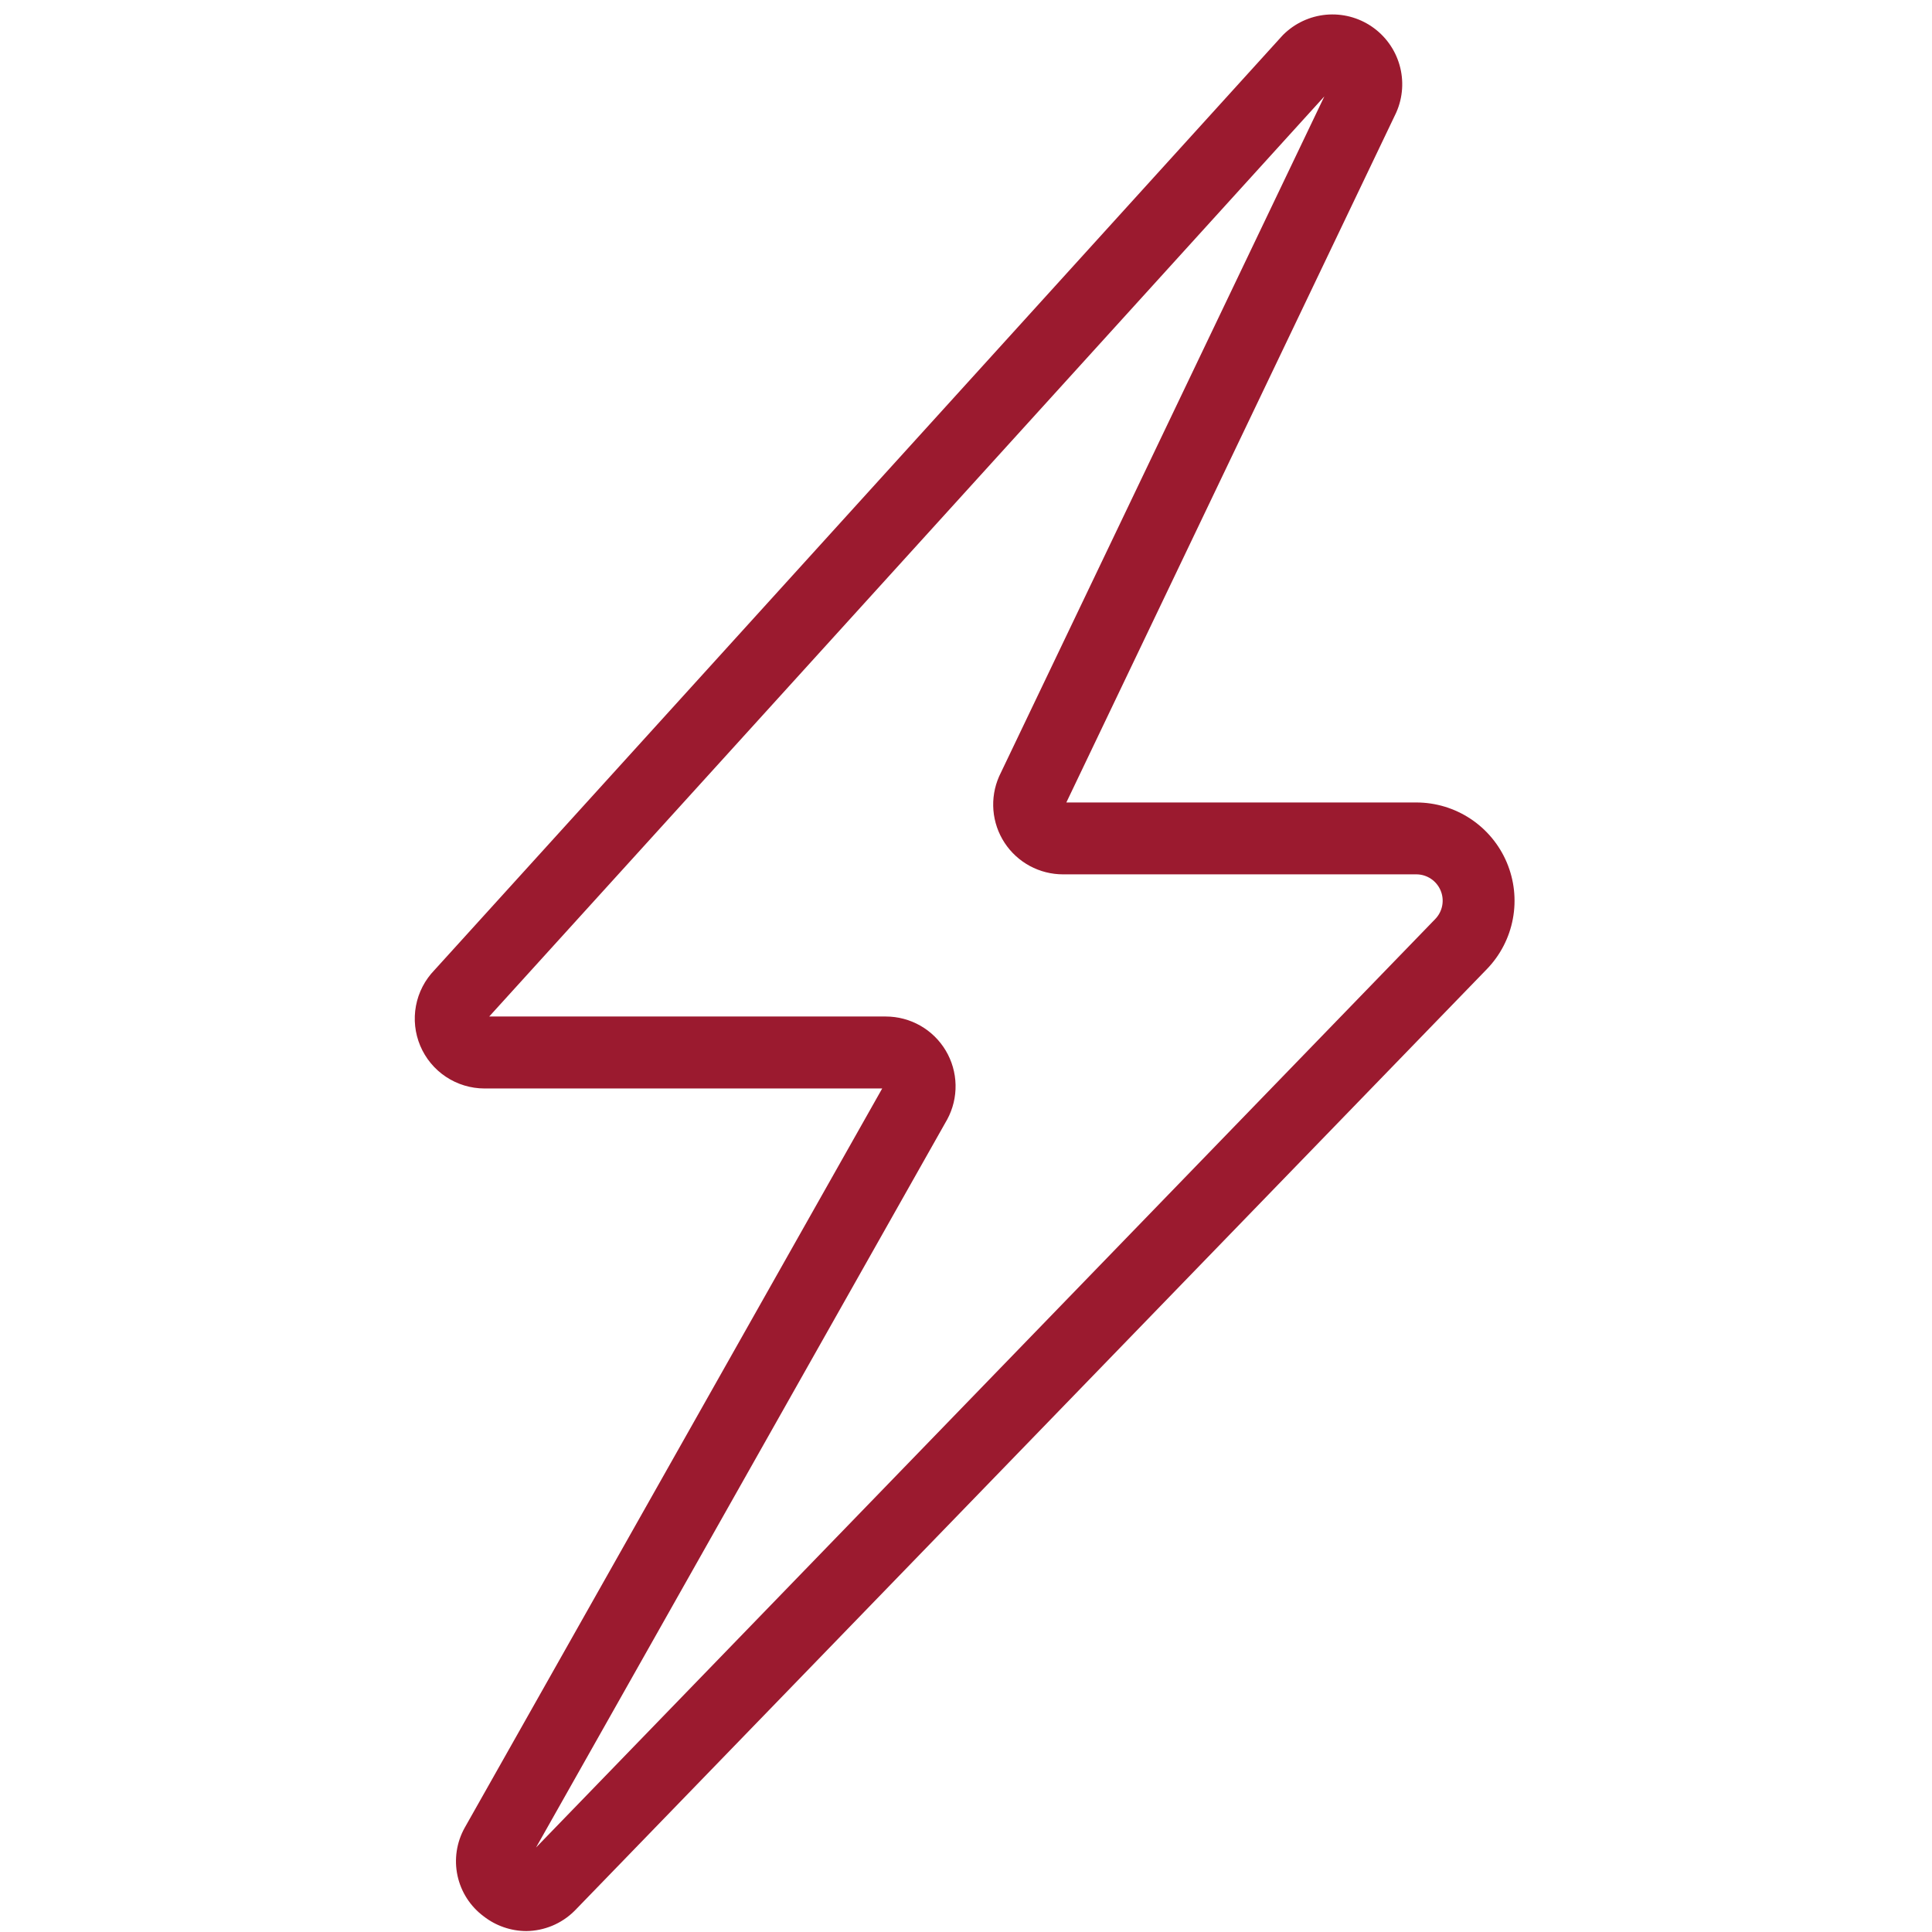
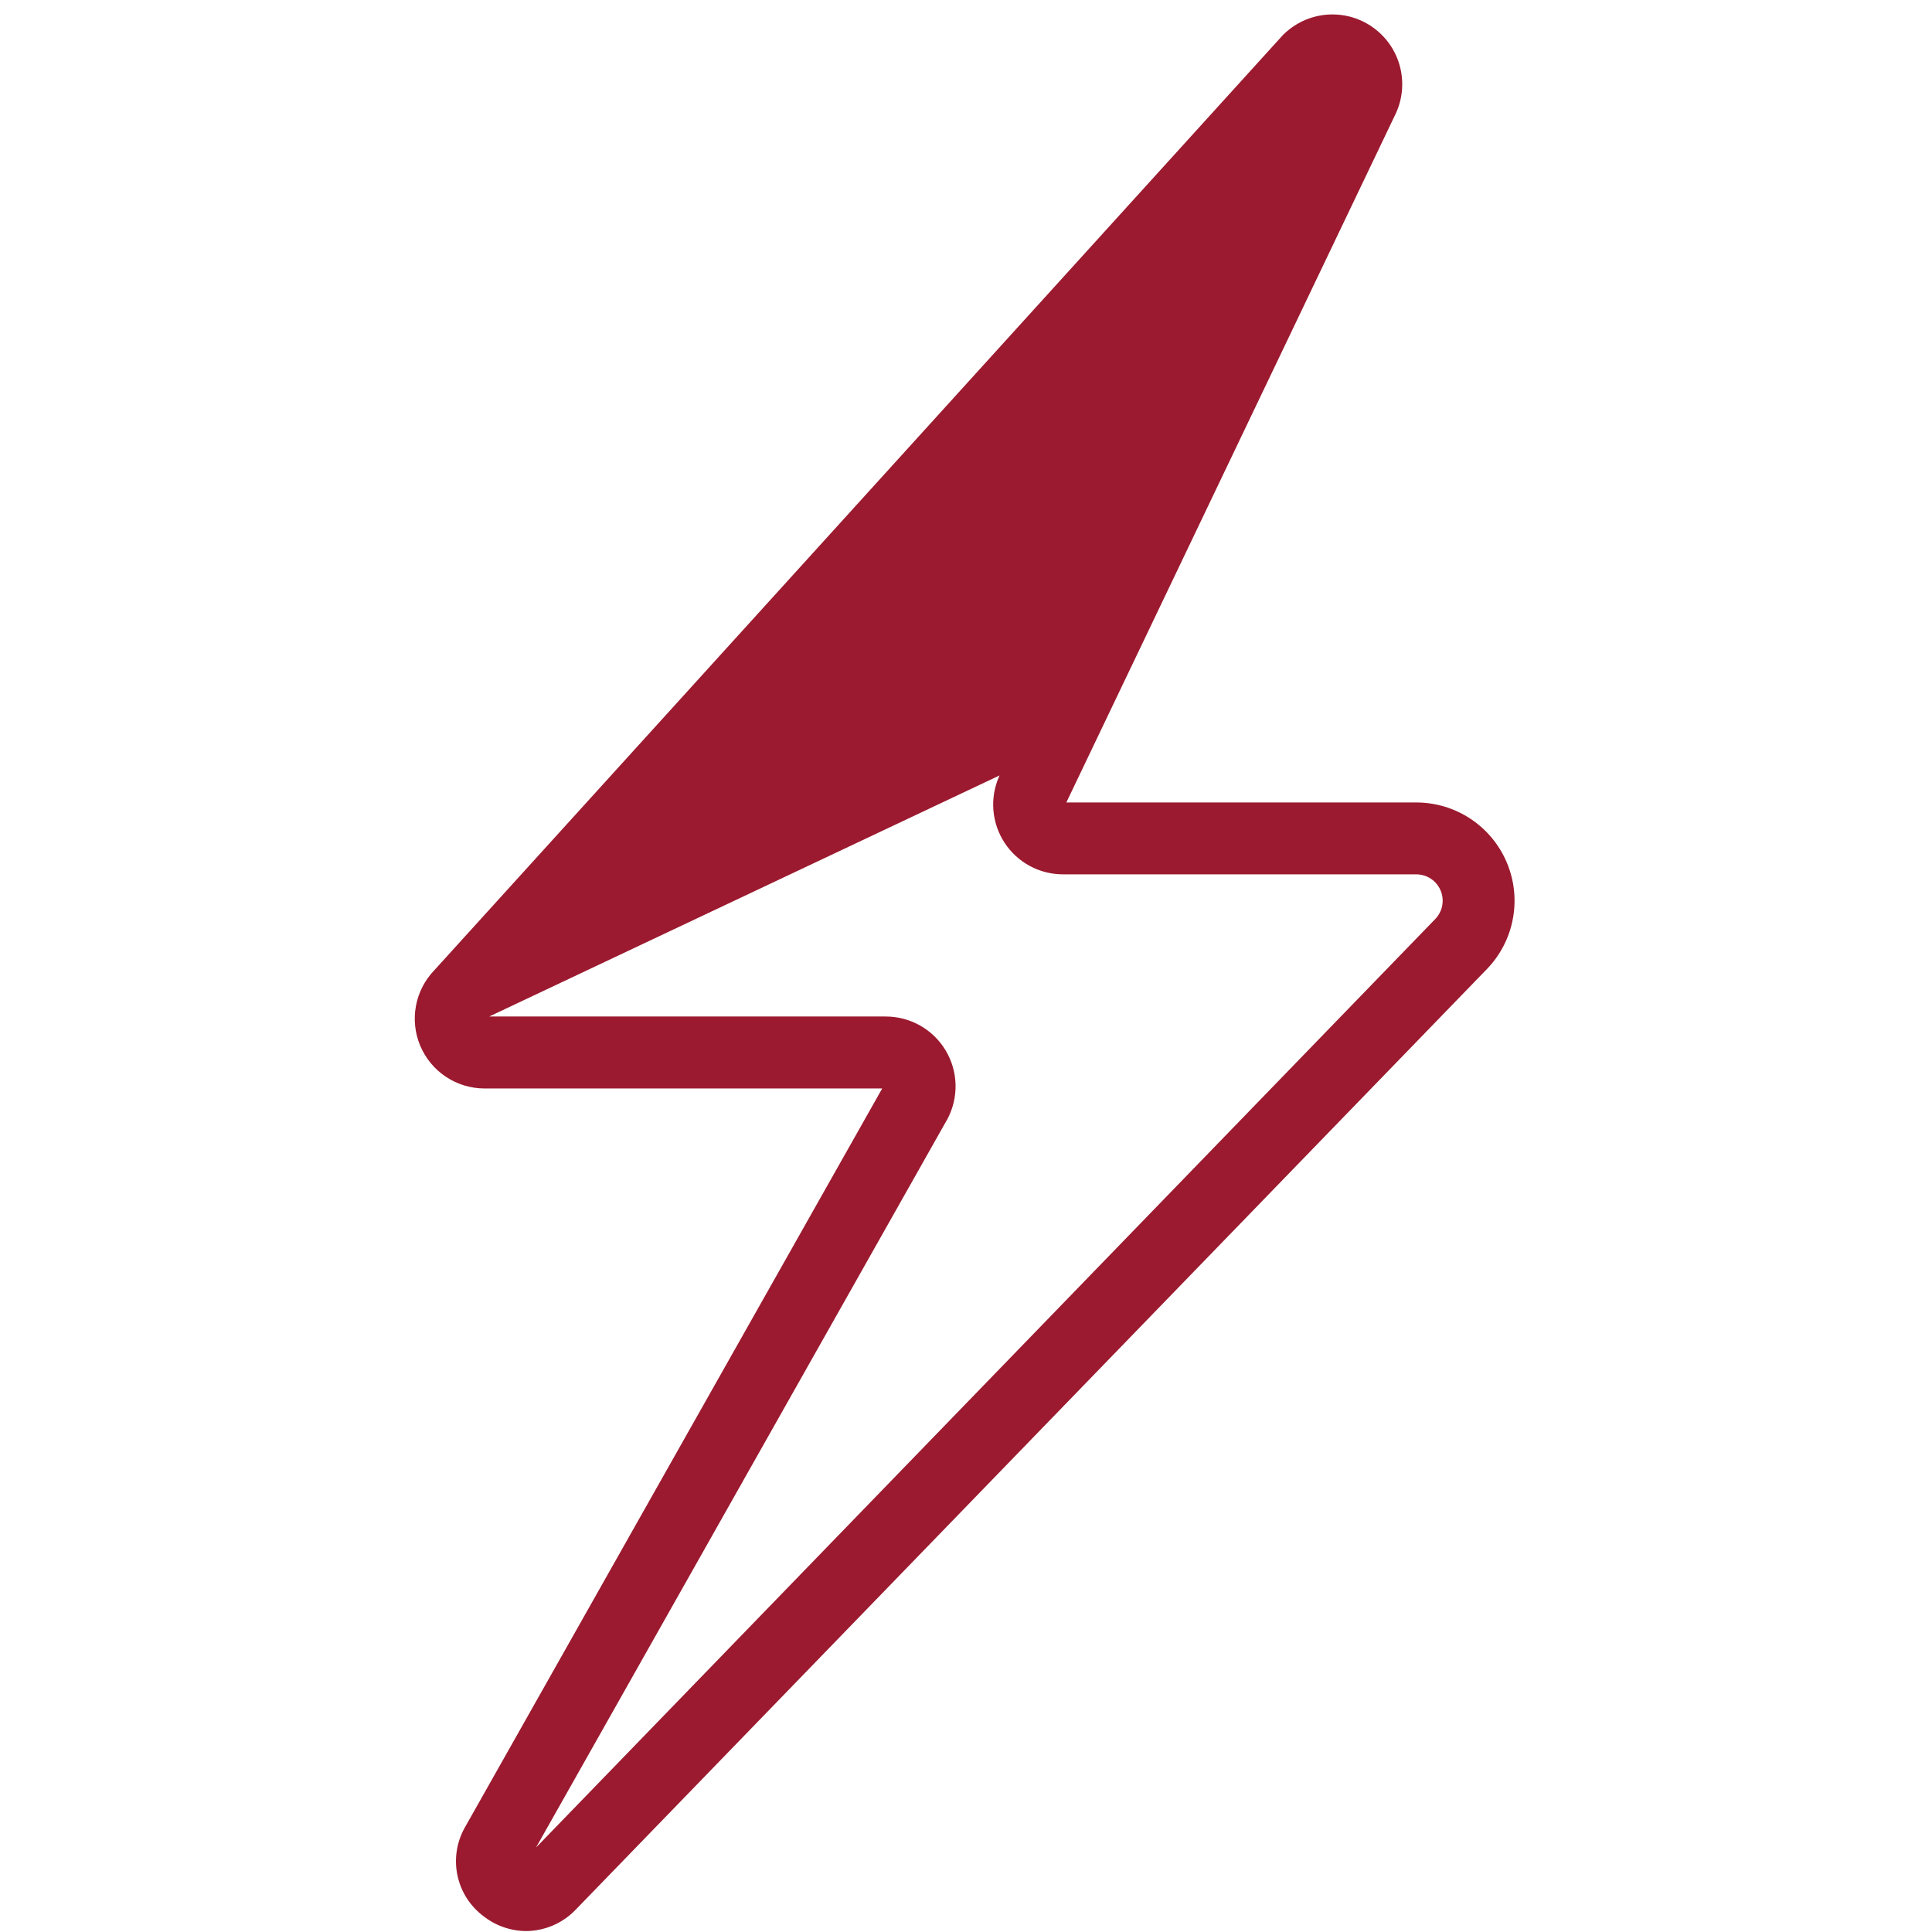
<svg xmlns="http://www.w3.org/2000/svg" version="1.2" preserveAspectRatio="xMidYMid meet" height="1080" viewBox="0 0 810 810" zoomAndPan="magnify" width="1080">
  <g id="2393bcf8cc">
-     <path d="M 220.629 809.609 C 217.398 809.594 214.258 809.055 211.207 808 C 208.156 806.945 205.355 805.426 202.805 803.445 C 202.109 802.93 201.438 802.383 200.793 801.809 C 200.148 801.23 199.527 800.629 198.938 799.996 C 198.344 799.367 197.785 798.707 197.25 798.027 C 196.719 797.344 196.219 796.641 195.75 795.91 C 195.281 795.184 194.848 794.438 194.445 793.672 C 194.043 792.902 193.68 792.121 193.348 791.32 C 193.02 790.52 192.723 789.707 192.469 788.883 C 192.211 788.055 191.992 787.219 191.809 786.375 C 191.629 785.527 191.484 784.676 191.379 783.816 C 191.273 782.957 191.207 782.094 191.18 781.23 C 191.156 780.367 191.168 779.5 191.219 778.637 C 191.27 777.773 191.359 776.914 191.488 776.059 C 191.613 775.203 191.781 774.355 191.988 773.512 C 192.191 772.672 192.434 771.844 192.715 771.023 C 192.996 770.207 193.312 769.402 193.664 768.609 C 194.016 767.82 194.402 767.047 194.824 766.293 L 194.965 766.047 L 369.867 456.348 L 203.102 456.348 C 201.672 456.344 200.25 456.238 198.84 456.027 C 197.426 455.816 196.035 455.504 194.668 455.09 C 193.301 454.676 191.973 454.164 190.68 453.555 C 189.387 452.945 188.145 452.246 186.957 451.453 C 185.766 450.664 184.641 449.789 183.578 448.836 C 182.516 447.879 181.531 446.852 180.617 445.75 C 179.707 444.652 178.879 443.492 178.141 442.27 C 177.398 441.047 176.75 439.781 176.195 438.465 C 175.637 437.148 175.184 435.797 174.824 434.414 C 174.465 433.031 174.211 431.629 174.059 430.211 C 173.906 428.789 173.859 427.367 173.914 425.938 C 173.969 424.512 174.129 423.094 174.395 421.691 C 174.656 420.285 175.02 418.91 175.484 417.559 C 175.949 416.207 176.512 414.898 177.168 413.629 C 177.824 412.359 178.57 411.148 179.406 409.988 C 180.242 408.828 181.156 407.734 182.148 406.711 L 537.453 15.145 L 537.961 14.602 C 538.559 14.008 539.18 13.438 539.828 12.895 C 540.477 12.352 541.145 11.84 541.836 11.352 C 542.527 10.867 543.238 10.414 543.969 9.992 C 544.699 9.57 545.445 9.18 546.211 8.82 C 546.977 8.461 547.754 8.137 548.547 7.848 C 549.34 7.555 550.141 7.297 550.957 7.078 C 551.773 6.855 552.594 6.668 553.426 6.52 C 554.258 6.371 555.094 6.254 555.934 6.176 C 556.773 6.102 557.617 6.059 558.461 6.055 C 559.305 6.047 560.148 6.078 560.988 6.148 C 561.832 6.215 562.668 6.32 563.5 6.461 C 564.332 6.602 565.156 6.777 565.977 6.988 C 566.793 7.203 567.598 7.449 568.395 7.73 C 569.191 8.012 569.973 8.328 570.742 8.676 C 571.508 9.027 572.262 9.406 572.996 9.824 C 573.734 10.238 574.449 10.684 575.145 11.16 C 575.844 11.637 576.52 12.141 577.172 12.676 C 577.824 13.211 578.453 13.773 579.059 14.363 C 579.664 14.953 580.238 15.566 580.793 16.207 C 581.344 16.844 581.867 17.508 582.359 18.191 C 582.855 18.875 583.316 19.582 583.75 20.305 C 584.184 21.031 584.586 21.773 584.953 22.531 C 585.32 23.293 585.656 24.066 585.957 24.855 C 586.262 25.645 586.527 26.441 586.762 27.254 C 586.992 28.066 587.191 28.887 587.352 29.715 C 587.512 30.543 587.637 31.379 587.727 32.219 C 587.816 33.059 587.871 33.898 587.887 34.742 C 587.902 35.586 587.883 36.43 587.828 37.273 C 587.77 38.113 587.676 38.953 587.547 39.789 C 587.418 40.621 587.254 41.449 587.055 42.27 C 586.852 43.09 586.617 43.898 586.348 44.699 C 586.074 45.5 585.77 46.285 585.43 47.059 L 585.223 47.512 L 447.07 336.438 L 593.812 336.438 C 595.824 336.441 597.824 336.59 599.812 336.883 C 601.801 337.176 603.758 337.617 605.684 338.195 C 607.605 338.777 609.48 339.496 611.301 340.352 C 613.121 341.207 614.867 342.188 616.543 343.301 C 618.219 344.41 619.805 345.637 621.301 346.98 C 622.797 348.324 624.188 349.77 625.473 351.316 C 626.758 352.863 627.922 354.496 628.969 356.211 C 630.016 357.93 630.93 359.715 631.715 361.566 C 632.496 363.418 633.145 365.316 633.648 367.262 C 634.156 369.207 634.52 371.18 634.738 373.18 C 634.953 375.176 635.027 377.18 634.949 379.191 C 634.875 381.199 634.652 383.191 634.285 385.168 C 633.918 387.148 633.41 389.086 632.758 390.988 C 632.105 392.891 631.32 394.734 630.398 396.523 C 629.477 398.309 628.43 400.02 627.258 401.656 C 626.086 403.289 624.801 404.828 623.406 406.273 L 241.16 800.844 L 240.723 801.281 C 239.395 802.586 237.953 803.754 236.398 804.781 C 234.844 805.809 233.207 806.68 231.484 807.395 C 229.762 808.105 227.988 808.648 226.164 809.023 C 224.336 809.395 222.492 809.59 220.629 809.609 Z M 219.844 779.633 Z M 205.109 426.176 L 371.387 426.176 C 372.016 426.176 372.645 426.199 373.273 426.238 C 373.902 426.281 374.527 426.34 375.152 426.422 C 375.777 426.504 376.398 426.605 377.016 426.727 C 377.633 426.848 378.246 426.988 378.855 427.152 C 379.465 427.312 380.066 427.492 380.664 427.691 C 381.262 427.891 381.852 428.113 382.434 428.348 C 383.016 428.586 383.594 428.844 384.16 429.121 C 384.727 429.395 385.281 429.688 385.828 430 C 386.375 430.309 386.914 430.637 387.441 430.984 C 387.965 431.328 388.48 431.691 388.984 432.07 C 389.484 432.449 389.977 432.844 390.453 433.258 C 390.93 433.668 391.395 434.094 391.844 434.531 C 392.293 434.973 392.73 435.43 393.148 435.898 C 393.57 436.367 393.977 436.848 394.363 437.344 C 394.754 437.836 395.129 438.344 395.484 438.863 C 395.84 439.383 396.18 439.91 396.504 440.453 C 396.824 440.992 397.129 441.543 397.418 442.105 C 397.703 442.664 397.973 443.234 398.223 443.812 C 398.473 444.391 398.703 444.977 398.918 445.566 C 399.129 446.16 399.32 446.758 399.496 447.363 C 399.668 447.969 399.824 448.582 399.957 449.195 C 400.094 449.809 400.207 450.43 400.301 451.051 C 400.395 451.676 400.469 452.301 400.523 452.926 C 400.578 453.555 400.613 454.184 400.625 454.812 C 400.637 455.441 400.633 456.07 400.605 456.699 C 400.578 457.328 400.531 457.957 400.461 458.582 C 400.395 459.207 400.305 459.832 400.199 460.453 C 400.09 461.074 399.965 461.688 399.816 462.301 C 399.668 462.914 399.5 463.52 399.312 464.121 C 399.125 464.723 398.922 465.316 398.695 465.906 C 398.469 466.492 398.227 467.074 397.965 467.645 C 397.699 468.219 397.418 468.781 397.121 469.336 L 396.98 469.578 L 224.73 774.586 L 601.719 385.324 C 602.477 384.543 603.105 383.672 603.605 382.707 C 604.105 381.742 604.457 380.727 604.656 379.656 C 604.855 378.59 604.898 377.516 604.781 376.434 C 604.664 375.355 604.391 374.312 603.969 373.312 C 603.543 372.312 602.984 371.395 602.289 370.559 C 601.598 369.723 600.797 369.004 599.891 368.406 C 598.984 367.809 598.008 367.352 596.969 367.039 C 595.926 366.727 594.863 366.57 593.777 366.574 L 445.656 366.574 C 445.051 366.574 444.445 366.555 443.844 366.516 C 443.238 366.48 442.637 366.422 442.035 366.348 C 441.438 366.273 440.84 366.18 440.246 366.066 C 439.648 365.957 439.059 365.824 438.473 365.676 C 437.887 365.527 437.305 365.363 436.73 365.18 C 436.152 364.992 435.582 364.793 435.02 364.57 C 434.457 364.352 433.902 364.113 433.352 363.859 C 432.801 363.605 432.262 363.336 431.73 363.047 C 431.199 362.758 430.676 362.453 430.164 362.133 C 429.648 361.812 429.145 361.477 428.652 361.125 C 428.16 360.777 427.68 360.41 427.211 360.027 C 426.742 359.645 426.285 359.25 425.84 358.84 C 425.395 358.43 424.961 358.008 424.543 357.57 C 424.125 357.137 423.719 356.688 423.328 356.227 C 422.938 355.762 422.562 355.289 422.199 354.805 C 421.836 354.32 421.492 353.824 421.16 353.316 C 420.828 352.812 420.516 352.297 420.215 351.77 C 419.918 351.242 419.633 350.711 419.367 350.164 C 419.102 349.621 418.855 349.07 418.621 348.512 C 418.391 347.953 418.176 347.387 417.98 346.816 C 417.785 346.242 417.605 345.664 417.445 345.082 C 417.285 344.5 417.141 343.91 417.02 343.32 C 416.895 342.727 416.789 342.133 416.699 341.535 C 416.613 340.934 416.543 340.336 416.496 339.73 C 416.445 339.129 416.414 338.523 416.402 337.922 C 416.387 337.316 416.395 336.711 416.418 336.105 C 416.445 335.5 416.488 334.898 416.551 334.297 C 416.613 333.695 416.691 333.098 416.793 332.5 C 416.891 331.902 417.012 331.309 417.145 330.719 C 417.281 330.133 417.438 329.547 417.609 328.965 C 417.781 328.387 417.973 327.812 418.18 327.246 C 418.387 326.676 418.613 326.117 418.855 325.562 L 419.066 325.109 L 555.246 40.406 Z M 571.641 41 Z M 571.641 41" style="stroke:none;fill-rule:nonzero;fill:#9b1a2f;fill-opacity:1;" />
+     <path d="M 220.629 809.609 C 217.398 809.594 214.258 809.055 211.207 808 C 208.156 806.945 205.355 805.426 202.805 803.445 C 202.109 802.93 201.438 802.383 200.793 801.809 C 200.148 801.23 199.527 800.629 198.938 799.996 C 198.344 799.367 197.785 798.707 197.25 798.027 C 196.719 797.344 196.219 796.641 195.75 795.91 C 195.281 795.184 194.848 794.438 194.445 793.672 C 194.043 792.902 193.68 792.121 193.348 791.32 C 193.02 790.52 192.723 789.707 192.469 788.883 C 192.211 788.055 191.992 787.219 191.809 786.375 C 191.629 785.527 191.484 784.676 191.379 783.816 C 191.273 782.957 191.207 782.094 191.18 781.23 C 191.156 780.367 191.168 779.5 191.219 778.637 C 191.27 777.773 191.359 776.914 191.488 776.059 C 191.613 775.203 191.781 774.355 191.988 773.512 C 192.191 772.672 192.434 771.844 192.715 771.023 C 192.996 770.207 193.312 769.402 193.664 768.609 C 194.016 767.82 194.402 767.047 194.824 766.293 L 194.965 766.047 L 369.867 456.348 L 203.102 456.348 C 201.672 456.344 200.25 456.238 198.84 456.027 C 197.426 455.816 196.035 455.504 194.668 455.09 C 193.301 454.676 191.973 454.164 190.68 453.555 C 189.387 452.945 188.145 452.246 186.957 451.453 C 185.766 450.664 184.641 449.789 183.578 448.836 C 182.516 447.879 181.531 446.852 180.617 445.75 C 179.707 444.652 178.879 443.492 178.141 442.27 C 177.398 441.047 176.75 439.781 176.195 438.465 C 175.637 437.148 175.184 435.797 174.824 434.414 C 174.465 433.031 174.211 431.629 174.059 430.211 C 173.906 428.789 173.859 427.367 173.914 425.938 C 173.969 424.512 174.129 423.094 174.395 421.691 C 174.656 420.285 175.02 418.91 175.484 417.559 C 175.949 416.207 176.512 414.898 177.168 413.629 C 177.824 412.359 178.57 411.148 179.406 409.988 C 180.242 408.828 181.156 407.734 182.148 406.711 L 537.453 15.145 L 537.961 14.602 C 538.559 14.008 539.18 13.438 539.828 12.895 C 540.477 12.352 541.145 11.84 541.836 11.352 C 542.527 10.867 543.238 10.414 543.969 9.992 C 544.699 9.57 545.445 9.18 546.211 8.82 C 546.977 8.461 547.754 8.137 548.547 7.848 C 549.34 7.555 550.141 7.297 550.957 7.078 C 551.773 6.855 552.594 6.668 553.426 6.52 C 554.258 6.371 555.094 6.254 555.934 6.176 C 556.773 6.102 557.617 6.059 558.461 6.055 C 559.305 6.047 560.148 6.078 560.988 6.148 C 561.832 6.215 562.668 6.32 563.5 6.461 C 564.332 6.602 565.156 6.777 565.977 6.988 C 566.793 7.203 567.598 7.449 568.395 7.73 C 569.191 8.012 569.973 8.328 570.742 8.676 C 571.508 9.027 572.262 9.406 572.996 9.824 C 573.734 10.238 574.449 10.684 575.145 11.16 C 575.844 11.637 576.52 12.141 577.172 12.676 C 577.824 13.211 578.453 13.773 579.059 14.363 C 579.664 14.953 580.238 15.566 580.793 16.207 C 581.344 16.844 581.867 17.508 582.359 18.191 C 582.855 18.875 583.316 19.582 583.75 20.305 C 584.184 21.031 584.586 21.773 584.953 22.531 C 585.32 23.293 585.656 24.066 585.957 24.855 C 586.262 25.645 586.527 26.441 586.762 27.254 C 586.992 28.066 587.191 28.887 587.352 29.715 C 587.512 30.543 587.637 31.379 587.727 32.219 C 587.816 33.059 587.871 33.898 587.887 34.742 C 587.902 35.586 587.883 36.43 587.828 37.273 C 587.77 38.113 587.676 38.953 587.547 39.789 C 587.418 40.621 587.254 41.449 587.055 42.27 C 586.852 43.09 586.617 43.898 586.348 44.699 C 586.074 45.5 585.77 46.285 585.43 47.059 L 585.223 47.512 L 447.07 336.438 L 593.812 336.438 C 595.824 336.441 597.824 336.59 599.812 336.883 C 601.801 337.176 603.758 337.617 605.684 338.195 C 607.605 338.777 609.48 339.496 611.301 340.352 C 613.121 341.207 614.867 342.188 616.543 343.301 C 618.219 344.41 619.805 345.637 621.301 346.98 C 622.797 348.324 624.188 349.77 625.473 351.316 C 626.758 352.863 627.922 354.496 628.969 356.211 C 630.016 357.93 630.93 359.715 631.715 361.566 C 632.496 363.418 633.145 365.316 633.648 367.262 C 634.156 369.207 634.52 371.18 634.738 373.18 C 634.953 375.176 635.027 377.18 634.949 379.191 C 634.875 381.199 634.652 383.191 634.285 385.168 C 633.918 387.148 633.41 389.086 632.758 390.988 C 632.105 392.891 631.32 394.734 630.398 396.523 C 629.477 398.309 628.43 400.02 627.258 401.656 C 626.086 403.289 624.801 404.828 623.406 406.273 L 241.16 800.844 L 240.723 801.281 C 239.395 802.586 237.953 803.754 236.398 804.781 C 234.844 805.809 233.207 806.68 231.484 807.395 C 229.762 808.105 227.988 808.648 226.164 809.023 C 224.336 809.395 222.492 809.59 220.629 809.609 Z M 219.844 779.633 Z M 205.109 426.176 L 371.387 426.176 C 372.016 426.176 372.645 426.199 373.273 426.238 C 373.902 426.281 374.527 426.34 375.152 426.422 C 375.777 426.504 376.398 426.605 377.016 426.727 C 377.633 426.848 378.246 426.988 378.855 427.152 C 379.465 427.312 380.066 427.492 380.664 427.691 C 381.262 427.891 381.852 428.113 382.434 428.348 C 383.016 428.586 383.594 428.844 384.16 429.121 C 384.727 429.395 385.281 429.688 385.828 430 C 386.375 430.309 386.914 430.637 387.441 430.984 C 387.965 431.328 388.48 431.691 388.984 432.07 C 389.484 432.449 389.977 432.844 390.453 433.258 C 390.93 433.668 391.395 434.094 391.844 434.531 C 392.293 434.973 392.73 435.43 393.148 435.898 C 393.57 436.367 393.977 436.848 394.363 437.344 C 394.754 437.836 395.129 438.344 395.484 438.863 C 395.84 439.383 396.18 439.91 396.504 440.453 C 396.824 440.992 397.129 441.543 397.418 442.105 C 397.703 442.664 397.973 443.234 398.223 443.812 C 398.473 444.391 398.703 444.977 398.918 445.566 C 399.129 446.16 399.32 446.758 399.496 447.363 C 399.668 447.969 399.824 448.582 399.957 449.195 C 400.094 449.809 400.207 450.43 400.301 451.051 C 400.395 451.676 400.469 452.301 400.523 452.926 C 400.578 453.555 400.613 454.184 400.625 454.812 C 400.637 455.441 400.633 456.07 400.605 456.699 C 400.578 457.328 400.531 457.957 400.461 458.582 C 400.395 459.207 400.305 459.832 400.199 460.453 C 400.09 461.074 399.965 461.688 399.816 462.301 C 399.668 462.914 399.5 463.52 399.312 464.121 C 399.125 464.723 398.922 465.316 398.695 465.906 C 398.469 466.492 398.227 467.074 397.965 467.645 C 397.699 468.219 397.418 468.781 397.121 469.336 L 396.98 469.578 L 224.73 774.586 L 601.719 385.324 C 602.477 384.543 603.105 383.672 603.605 382.707 C 604.105 381.742 604.457 380.727 604.656 379.656 C 604.855 378.59 604.898 377.516 604.781 376.434 C 604.664 375.355 604.391 374.312 603.969 373.312 C 603.543 372.312 602.984 371.395 602.289 370.559 C 601.598 369.723 600.797 369.004 599.891 368.406 C 598.984 367.809 598.008 367.352 596.969 367.039 C 595.926 366.727 594.863 366.57 593.777 366.574 L 445.656 366.574 C 445.051 366.574 444.445 366.555 443.844 366.516 C 443.238 366.48 442.637 366.422 442.035 366.348 C 441.438 366.273 440.84 366.18 440.246 366.066 C 439.648 365.957 439.059 365.824 438.473 365.676 C 437.887 365.527 437.305 365.363 436.73 365.18 C 436.152 364.992 435.582 364.793 435.02 364.57 C 434.457 364.352 433.902 364.113 433.352 363.859 C 432.801 363.605 432.262 363.336 431.73 363.047 C 431.199 362.758 430.676 362.453 430.164 362.133 C 429.648 361.812 429.145 361.477 428.652 361.125 C 428.16 360.777 427.68 360.41 427.211 360.027 C 426.742 359.645 426.285 359.25 425.84 358.84 C 425.395 358.43 424.961 358.008 424.543 357.57 C 424.125 357.137 423.719 356.688 423.328 356.227 C 422.938 355.762 422.562 355.289 422.199 354.805 C 421.836 354.32 421.492 353.824 421.16 353.316 C 420.828 352.812 420.516 352.297 420.215 351.77 C 419.918 351.242 419.633 350.711 419.367 350.164 C 419.102 349.621 418.855 349.07 418.621 348.512 C 418.391 347.953 418.176 347.387 417.98 346.816 C 417.785 346.242 417.605 345.664 417.445 345.082 C 417.285 344.5 417.141 343.91 417.02 343.32 C 416.895 342.727 416.789 342.133 416.699 341.535 C 416.613 340.934 416.543 340.336 416.496 339.73 C 416.445 339.129 416.414 338.523 416.402 337.922 C 416.387 337.316 416.395 336.711 416.418 336.105 C 416.445 335.5 416.488 334.898 416.551 334.297 C 416.613 333.695 416.691 333.098 416.793 332.5 C 416.891 331.902 417.012 331.309 417.145 330.719 C 417.281 330.133 417.438 329.547 417.609 328.965 C 417.781 328.387 417.973 327.812 418.18 327.246 C 418.387 326.676 418.613 326.117 418.855 325.562 L 419.066 325.109 Z M 571.641 41 Z M 571.641 41" style="stroke:none;fill-rule:nonzero;fill:#9b1a2f;fill-opacity:1;" />
  </g>
</svg>